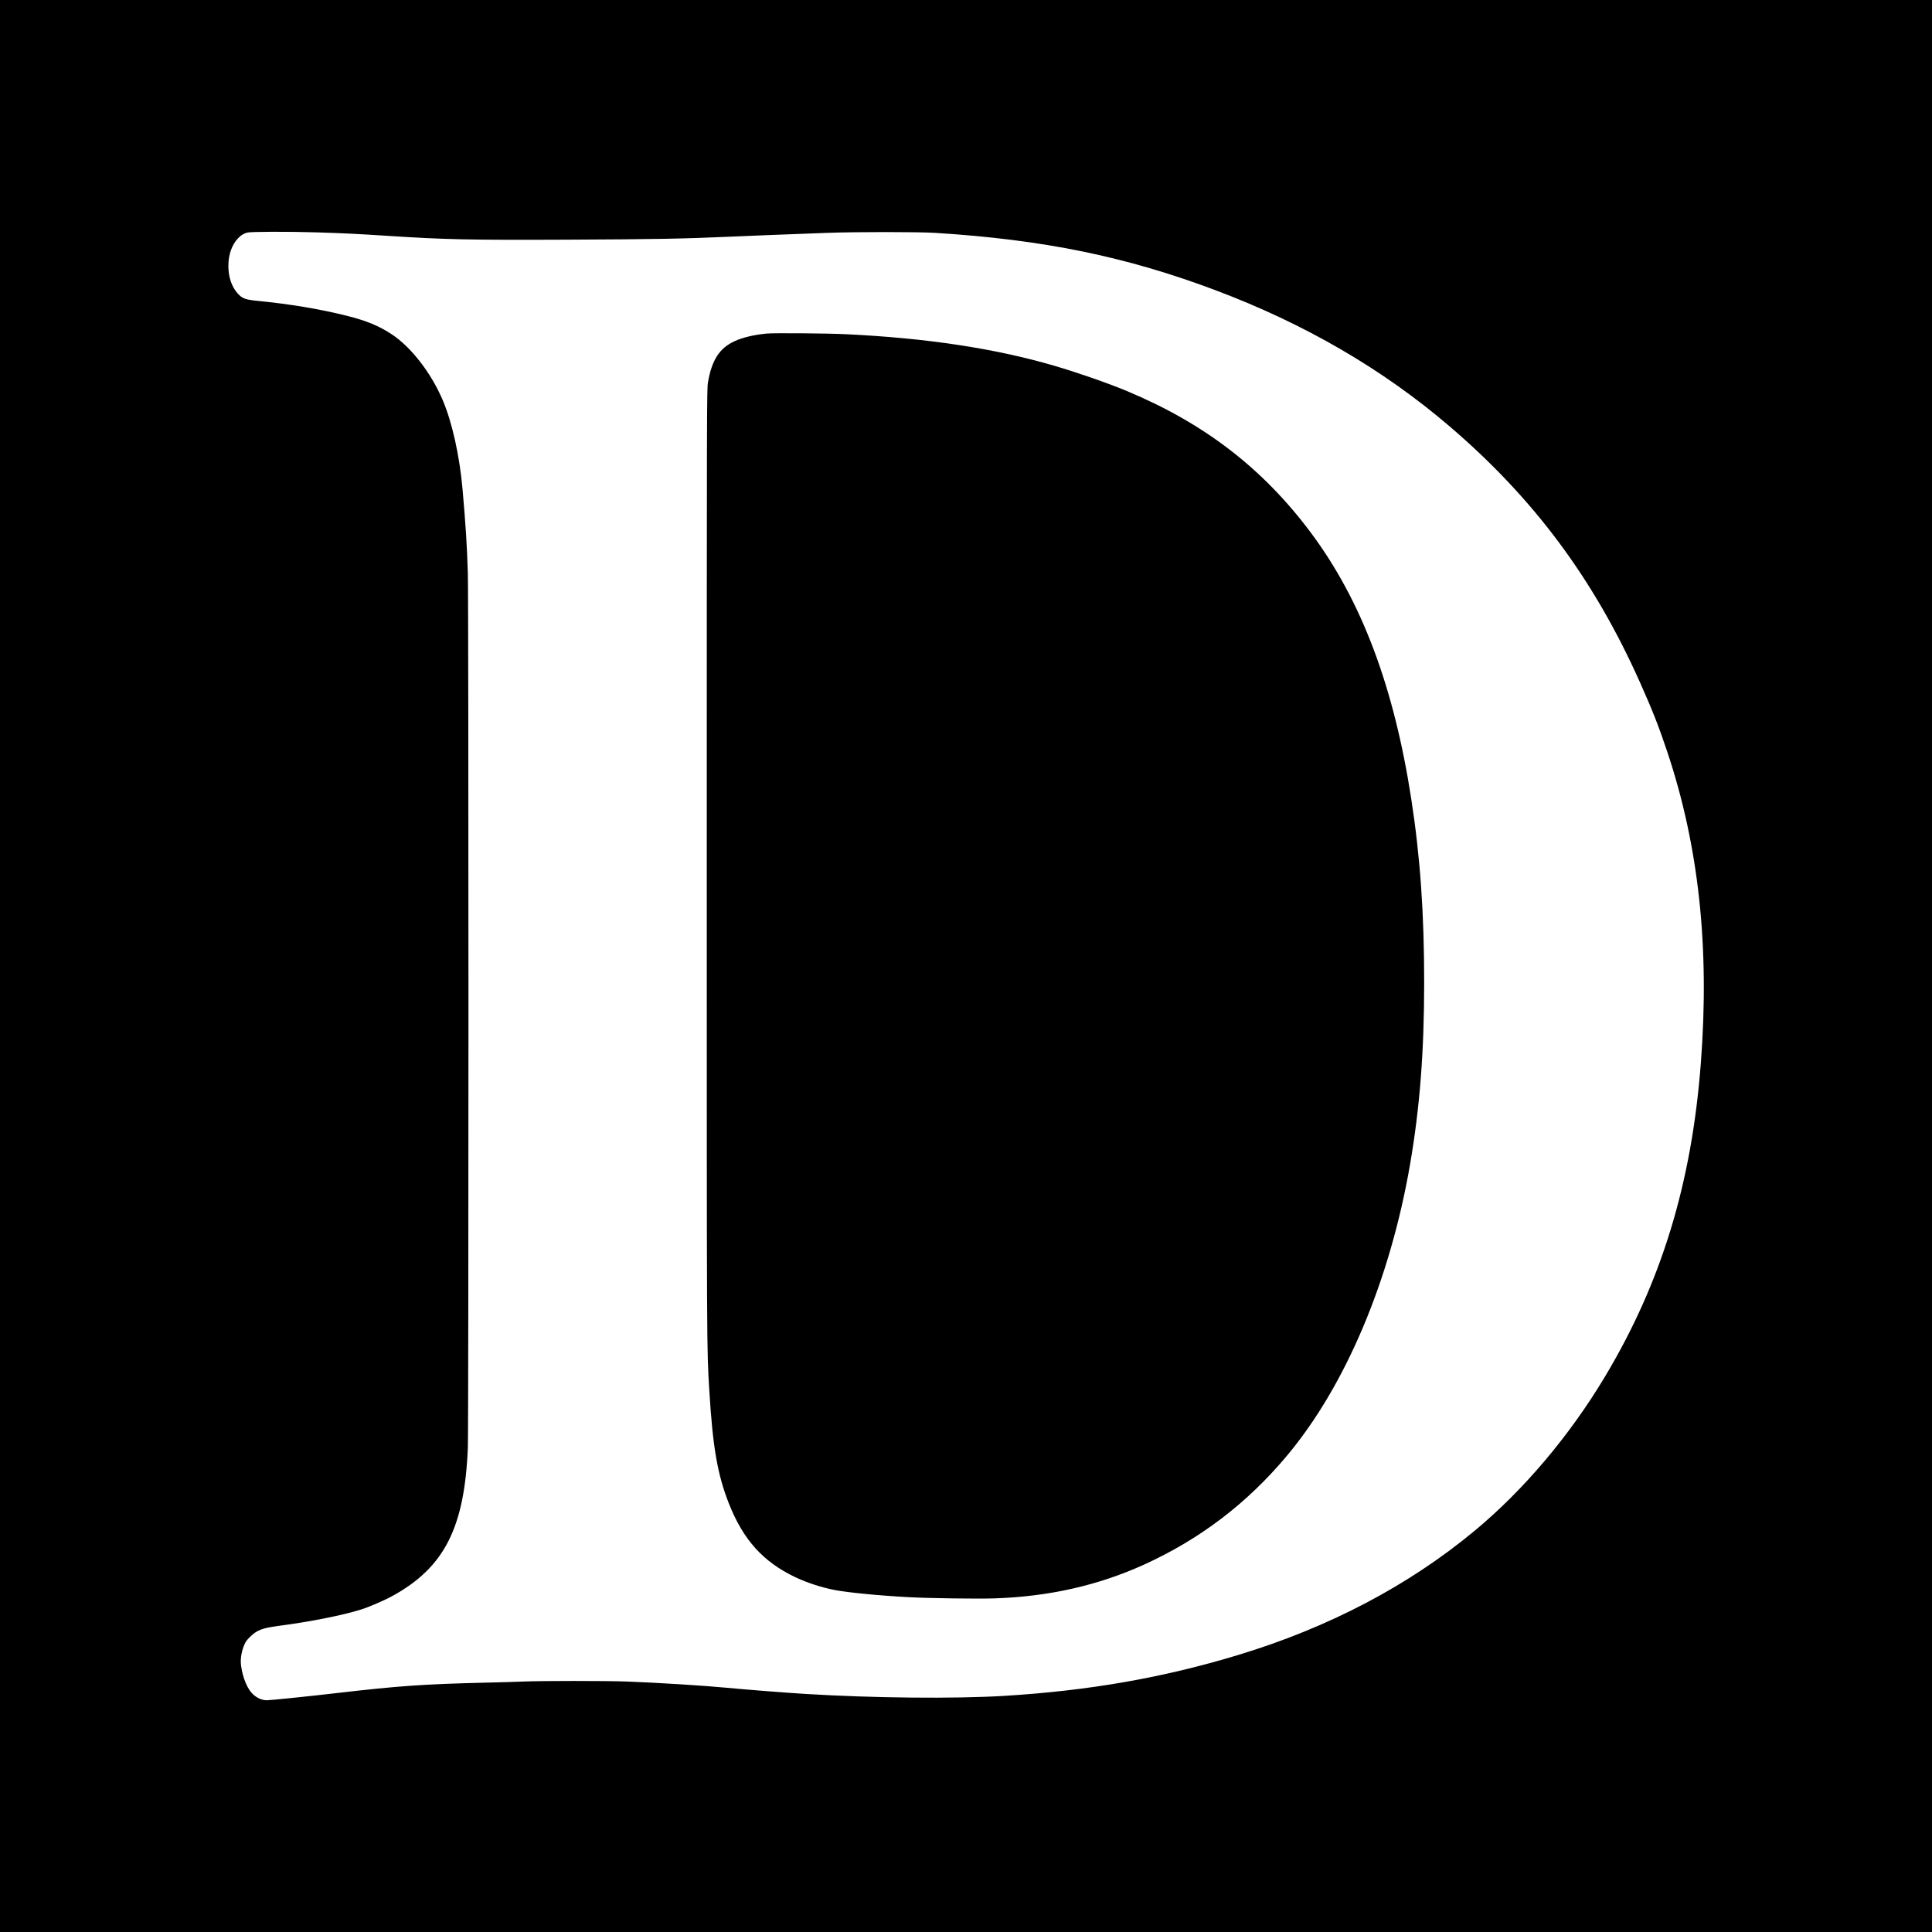
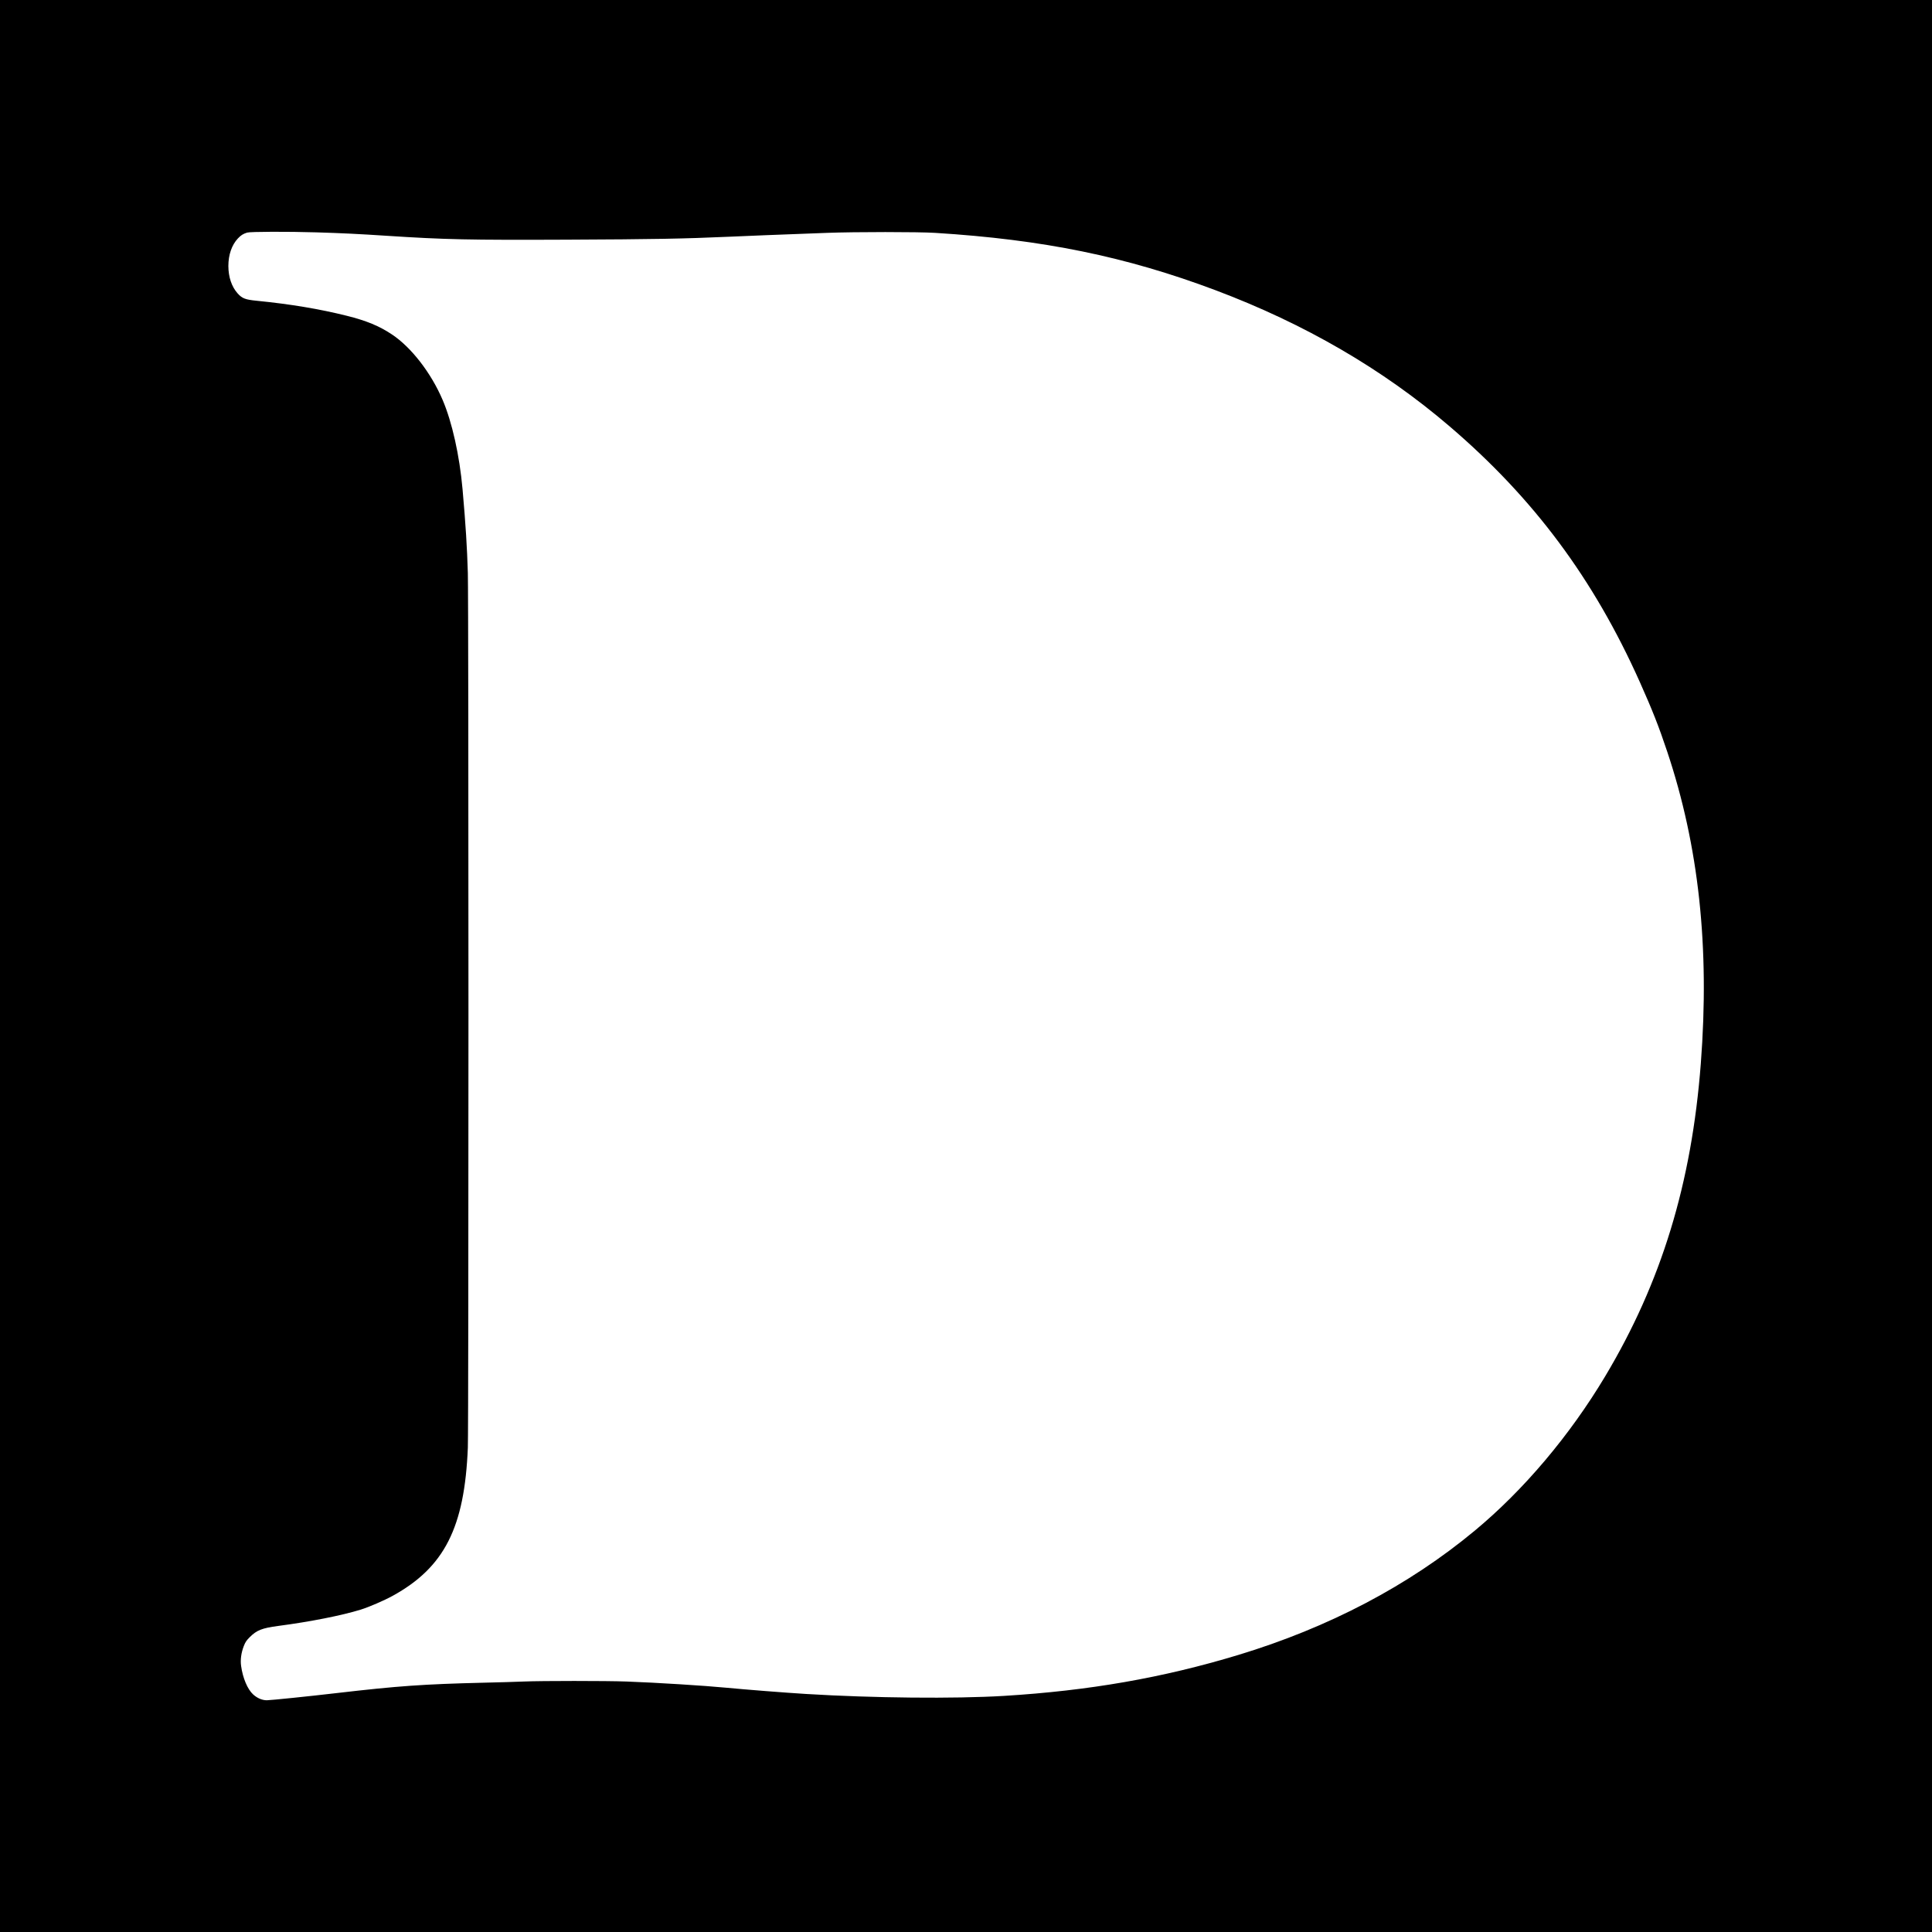
<svg xmlns="http://www.w3.org/2000/svg" data-bbox="0 0 3093 3093" viewBox="0 0 3093 3093" height="4124" width="4124" data-type="shape">
  <g>
    <path d="M0 1546.5V3093h3093V0H0v1546.5zM507 372c41.6 1.3 66.6 2.5 112.5 5.5 92.2 6 131.2 6.9 288.5 6.2 139-.6 186.9-1.5 259-4.7 41.1-1.8 65.6-2.8 157-6.2 44.6-1.7 146.4-1.7 173 0 173.4 10.8 305.2 37.8 448.9 91.8 142.9 53.8 267.7 126.3 374.5 217.7 135.1 115.5 230.9 244.3 304.9 409.7 19.9 44.5 30.4 71.1 43.7 111 50.7 151.5 68.2 313.3 53.9 499.5-14.7 192.2-63.2 350.6-153.2 501-56.6 94.6-130.2 181.8-208.6 246.9-105.8 87.9-233.8 155.2-379.1 199.2-120.6 36.5-238.7 57.1-374.5 65.4-79.3 4.8-210.1 3.5-317.5-3.1-32.7-2-96.4-7-126.5-9.9-35.2-3.4-111.8-8.2-160.5-10-32.6-1.2-136-1.2-164.5 0-11.5.5-40.6 1.4-64.5 1.9-95.8 2.3-136.9 5.2-235 16.6-43.4 5.1-106 11.5-111.8 11.5-7.5 0-15.3-3.3-21.9-9.3-9-8.2-16.6-26.1-19.3-45.6-1.4-9.7.1-21 4.2-31.6 2.6-6.7 4.2-9.1 9.7-14.6 11.1-11.1 19.8-14.5 45.6-17.9 51-6.7 101.6-16.7 132-26.1 13.2-4.1 37.3-14.5 51-22 83-45.7 115.3-109.3 120.5-237.4 1.3-32.5 1.3-1355.5 0-1400-1.3-42.5-3.3-75.2-8.5-134.5-4.8-53.7-16.7-107.4-32-143-18.4-43.1-50.1-84-80.9-104.5-20.4-13.6-40.9-22.1-72.6-30-43.7-10.9-89.8-18.6-144-24-18.3-1.8-23.3-3.7-30.5-11.7-9.6-10.7-14.8-26.1-14.9-43.8 0-18.1 5.4-33.7 15.2-44.2 4.9-5.2 8.2-7.3 14.7-9.4 5.1-1.6 64.9-1.8 111.5-.4z" />
-     <path d="M1227.3 534c-20.6 2-38.9 6.4-51.7 12.4-23.9 11.2-35.9 29.8-42.2 65.6-1.8 10.2-1.9 35.3-1.9 772.5 0 794.3-.1 773.9 4.1 842 5.4 90.1 13.1 134.2 31.1 180 23 58.5 54.9 93.9 106.6 118.5 18.7 8.9 42.3 16.5 63 20.5 22.2 4.2 70.3 8.9 119.2 11.5 31.4 1.7 109.2 2.8 136.3 1.9 87.1-2.8 166.2-20.7 239.6-54 89.9-40.9 165.3-98.3 229-174.5 93.8-112 165.1-280.9 197.1-466.9 15.5-90 22.5-180 22.5-290.5 0-110.7-6.3-200.8-20.6-293.5-27.8-180.4-79.8-318.3-161.1-427.1-76.8-102.7-170.2-174.6-294.3-226.4-30.1-12.6-79.1-29.6-116.6-40.6-95.5-27.8-204.1-44.2-333.9-50.4-29.1-1.4-115-2.1-126.2-1z" />
  </g>
</svg>